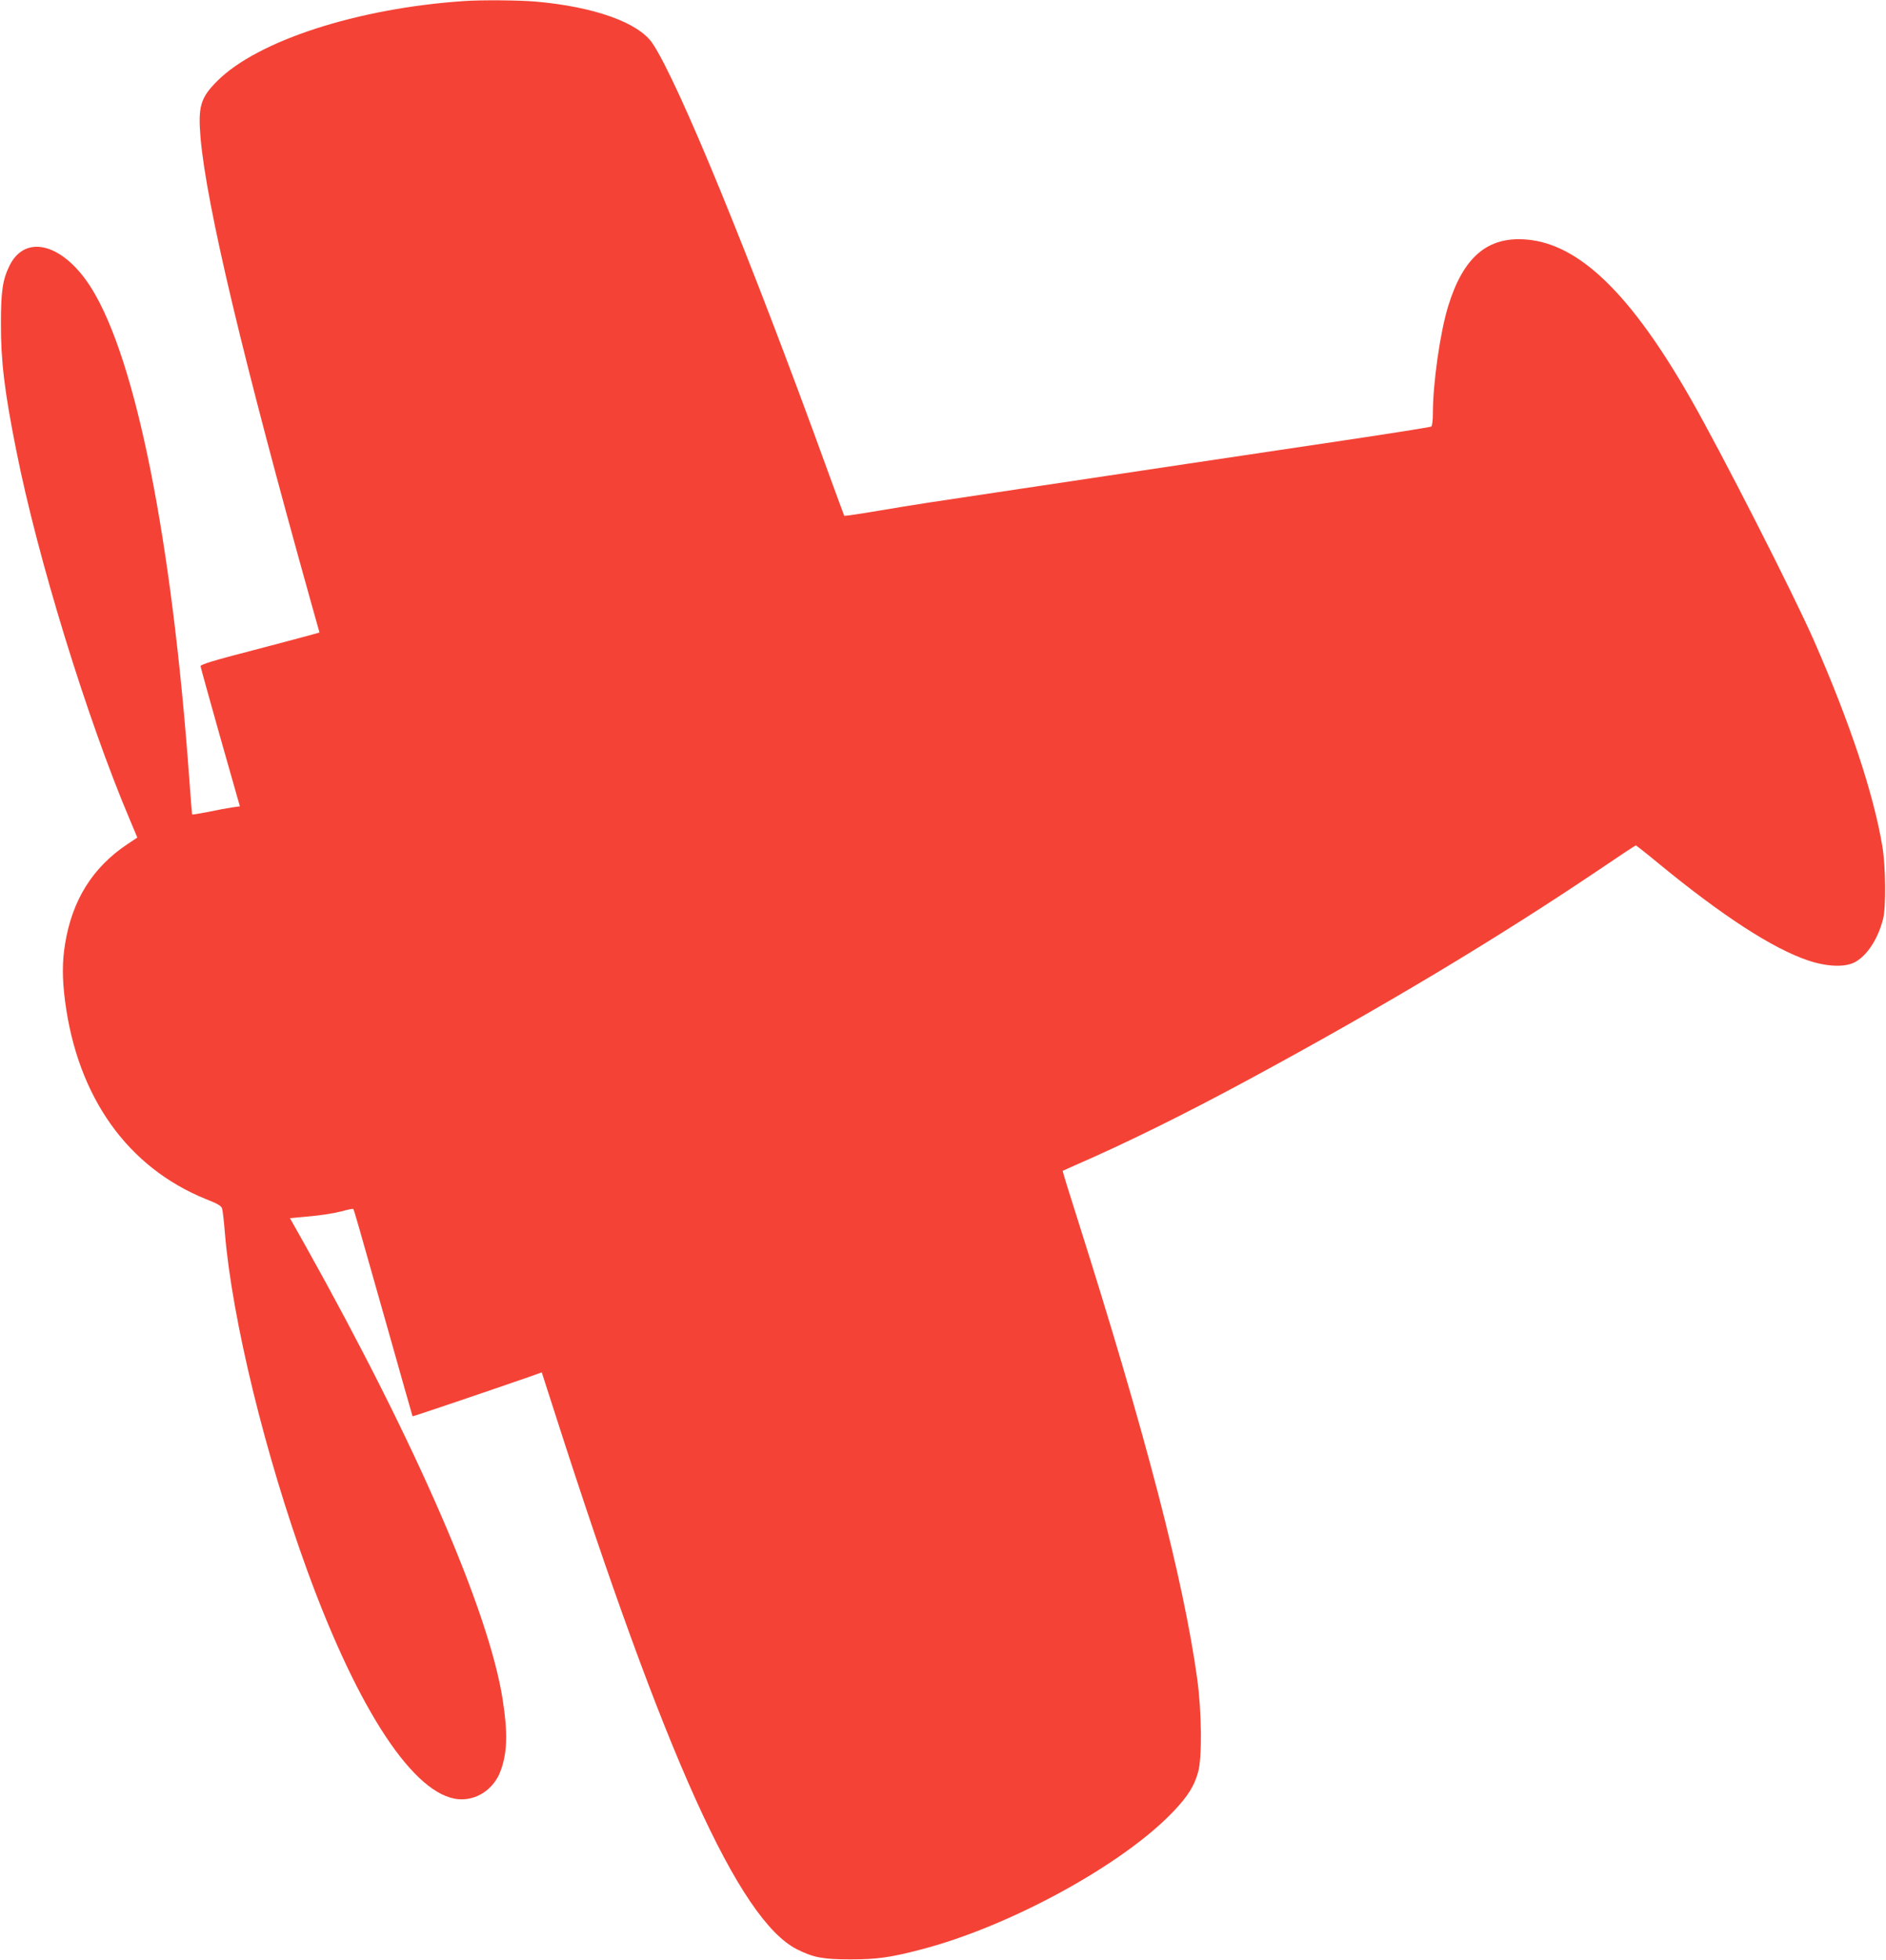
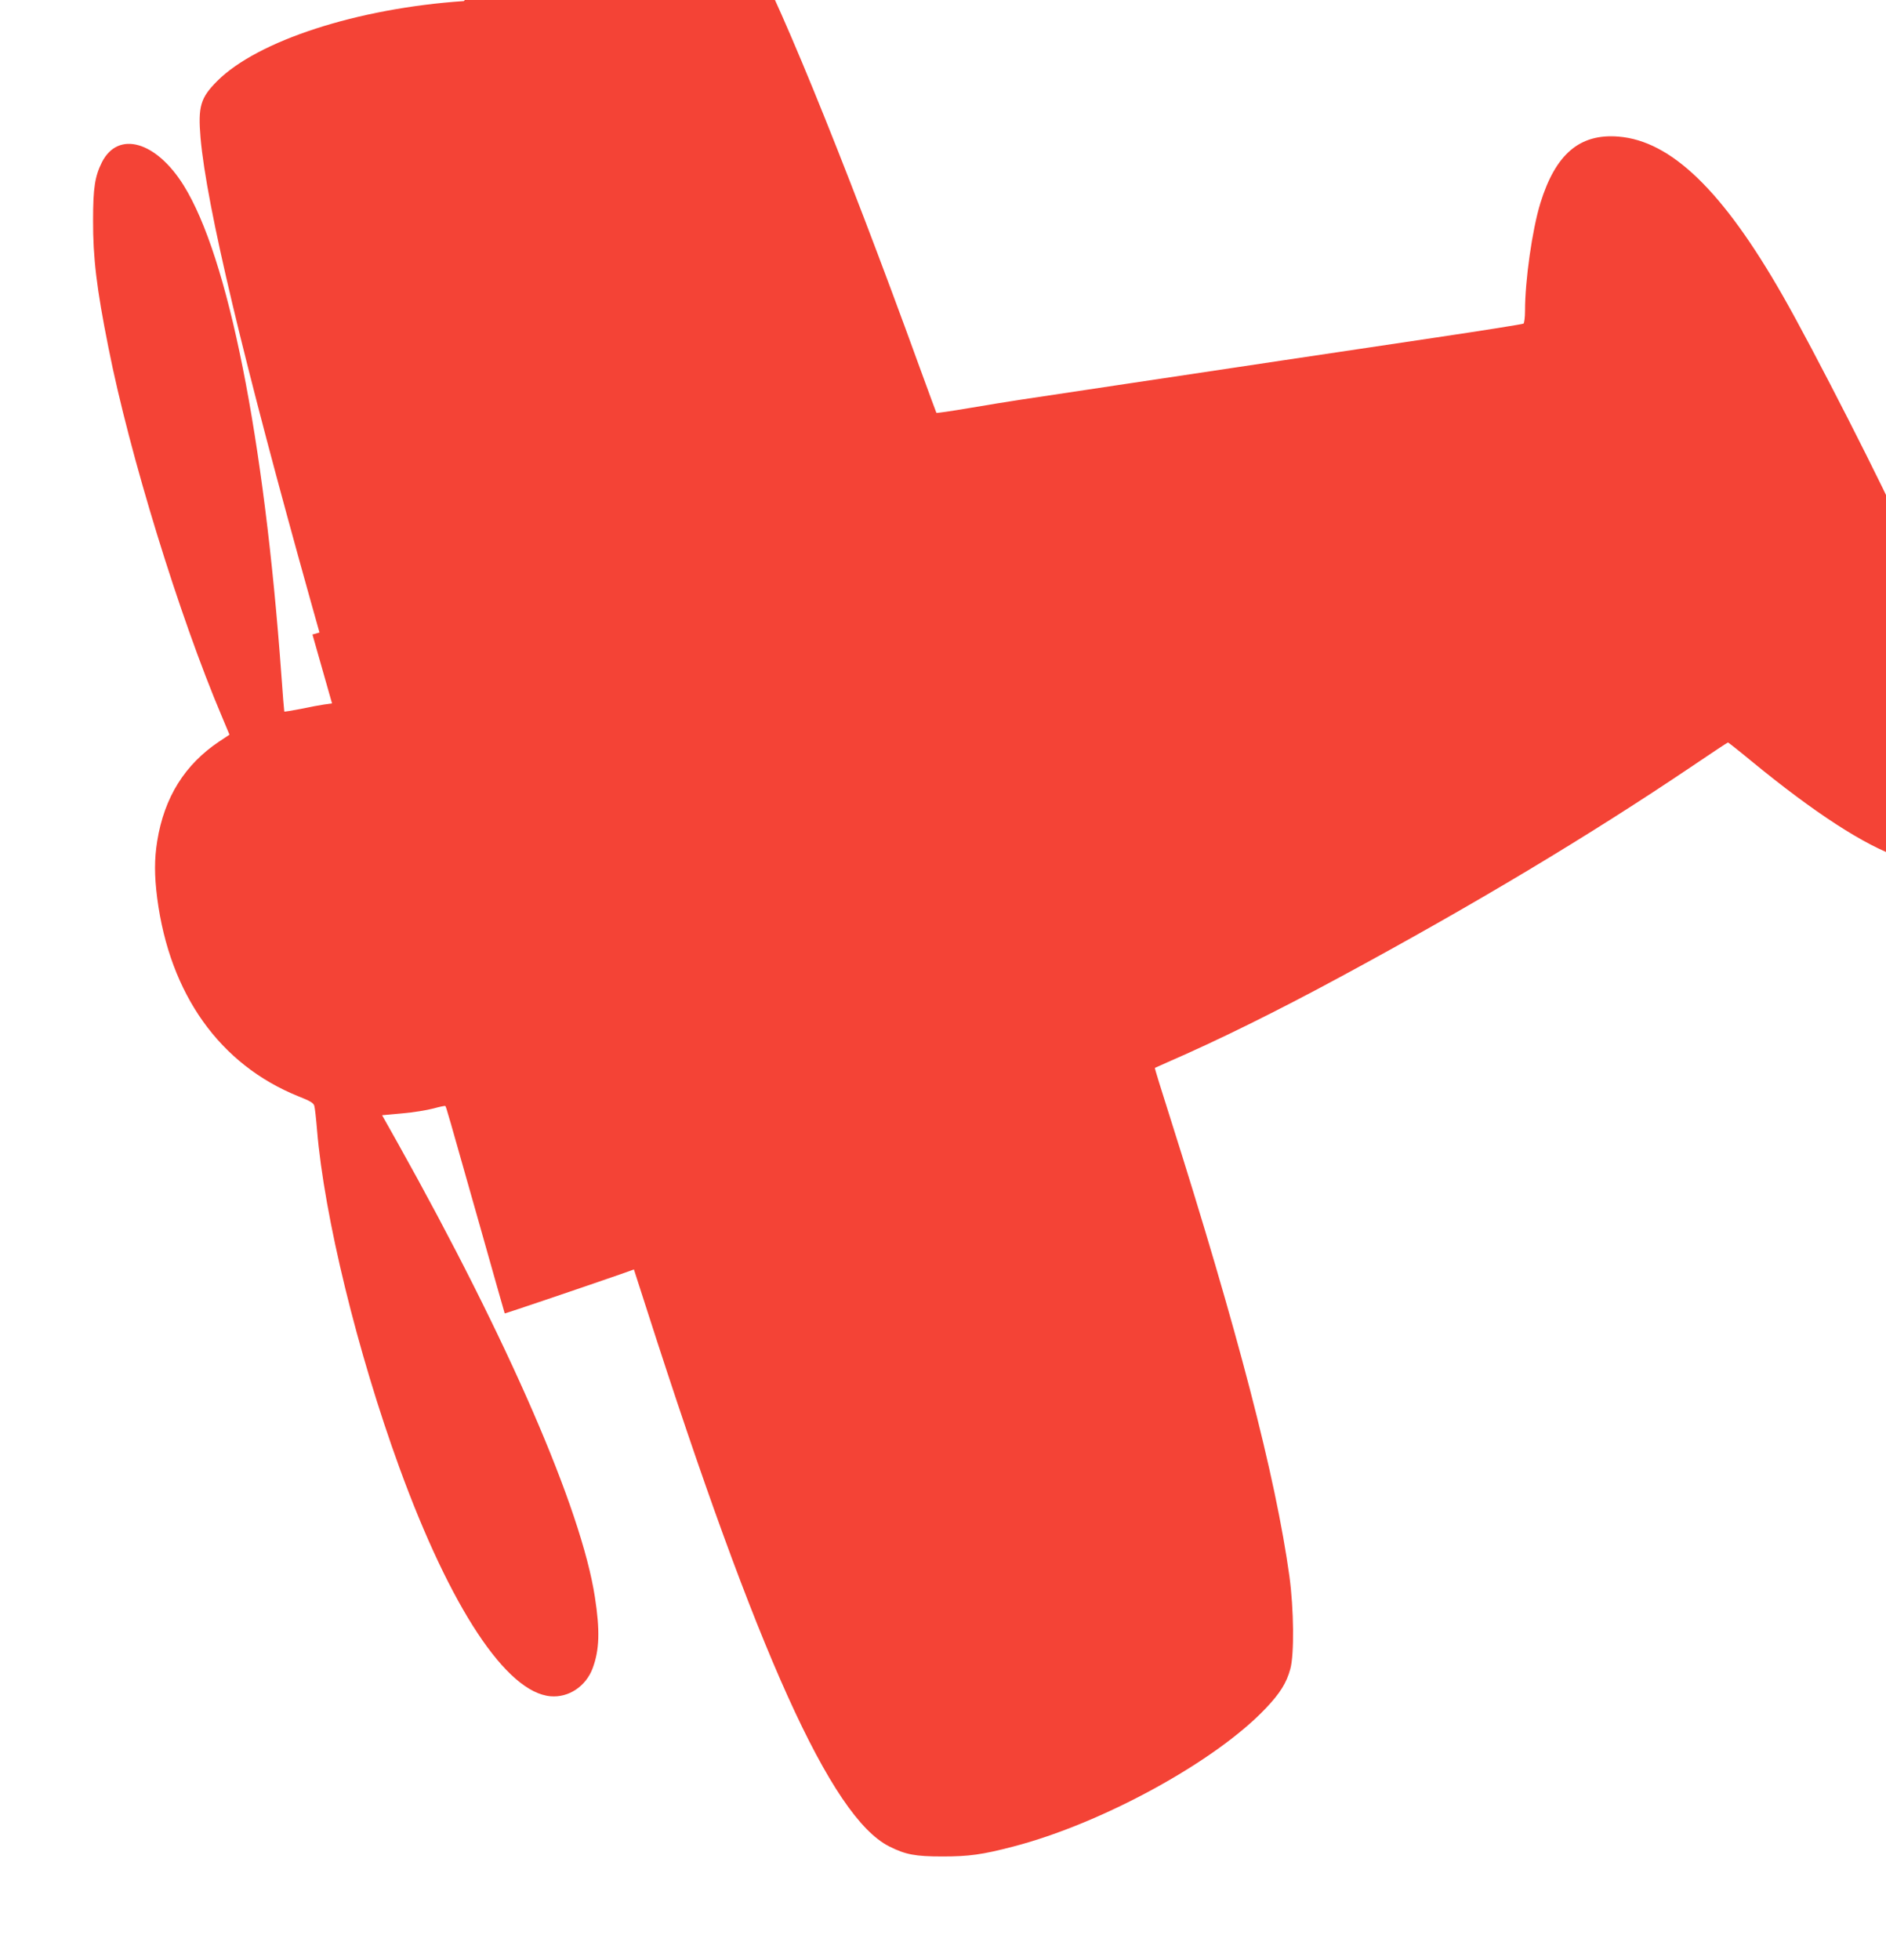
<svg xmlns="http://www.w3.org/2000/svg" version="1.0" width="1232pt" height="1280pt" viewBox="0 0 1232 1280" preserveAspectRatio="xMidYMid meet">
  <g transform="translate(0,1280) scale(0.1,-0.1)" fill="#f44336" stroke="none">
-     <path d="M3030 12793 c-696 -47 -1348 -259 -1611 -522 -110 -110 -126 -167 -109 -371 39 -445 279 -1452 723 -3038 l54 -192 -46 -13 c-25 -7 -200 -54 -388 -103 -260 -67 -343 -93 -343 -104 1 -8 59 -217 129 -465 l128 -450 -51 -7 c-28 -4 -98 -17 -154 -29 -57 -11 -105 -19 -107 -17 -1 2 -10 109 -19 238 -113 1556 -347 2729 -638 3197 -180 289 -428 360 -534 152 -46 -92 -58 -167 -58 -379 -1 -243 23 -446 100 -830 138 -699 463 -1755 742 -2412 l49 -117 -66 -44 c-226 -151 -360 -365 -406 -651 -19 -117 -19 -225 0 -373 82 -628 409 -1086 921 -1293 77 -30 100 -44 105 -62 4 -13 12 -84 18 -158 47 -565 263 -1450 538 -2205 335 -919 700 -1469 988 -1493 118 -10 230 65 274 182 45 120 49 247 15 466 -88 574 -565 1672 -1286 2961 l-104 185 131 12 c71 6 163 21 204 32 40 11 76 19 78 16 6 -5 17 -46 224 -776 89 -316 163 -576 164 -578 2 -2 495 165 757 256 l87 31 86 -267 c720 -2243 1202 -3308 1581 -3500 107 -54 171 -66 349 -66 172 0 260 12 459 64 581 150 1324 556 1653 904 93 98 135 165 160 257 26 95 23 390 -6 604 -90 651 -338 1605 -782 3004 -55 172 -99 315 -97 316 2 1 37 17 78 35 334 145 715 333 1137 561 870 470 1621 920 2296 1375 125 85 230 154 233 154 2 0 71 -54 152 -121 413 -339 741 -552 972 -630 124 -42 242 -46 306 -12 81 43 152 153 185 283 20 78 17 347 -5 475 -58 345 -212 807 -447 1343 -137 311 -606 1231 -807 1582 -390 682 -727 1008 -1071 1036 -254 21 -412 -114 -511 -435 -53 -173 -100 -503 -100 -702 0 -43 -5 -81 -10 -84 -6 -4 -264 -45 -573 -91 -657 -98 -1348 -201 -2100 -314 -642 -96 -672 -100 -945 -146 -117 -20 -215 -34 -217 -32 -1 1 -50 134 -108 293 -502 1384 -974 2536 -1144 2791 -91 137 -384 241 -768 274 -110 9 -355 11 -465 3z" />
+     <path d="M3030 12793 c-696 -47 -1348 -259 -1611 -522 -110 -110 -126 -167 -109 -371 39 -445 279 -1452 723 -3038 l54 -192 -46 -13 l128 -450 -51 -7 c-28 -4 -98 -17 -154 -29 -57 -11 -105 -19 -107 -17 -1 2 -10 109 -19 238 -113 1556 -347 2729 -638 3197 -180 289 -428 360 -534 152 -46 -92 -58 -167 -58 -379 -1 -243 23 -446 100 -830 138 -699 463 -1755 742 -2412 l49 -117 -66 -44 c-226 -151 -360 -365 -406 -651 -19 -117 -19 -225 0 -373 82 -628 409 -1086 921 -1293 77 -30 100 -44 105 -62 4 -13 12 -84 18 -158 47 -565 263 -1450 538 -2205 335 -919 700 -1469 988 -1493 118 -10 230 65 274 182 45 120 49 247 15 466 -88 574 -565 1672 -1286 2961 l-104 185 131 12 c71 6 163 21 204 32 40 11 76 19 78 16 6 -5 17 -46 224 -776 89 -316 163 -576 164 -578 2 -2 495 165 757 256 l87 31 86 -267 c720 -2243 1202 -3308 1581 -3500 107 -54 171 -66 349 -66 172 0 260 12 459 64 581 150 1324 556 1653 904 93 98 135 165 160 257 26 95 23 390 -6 604 -90 651 -338 1605 -782 3004 -55 172 -99 315 -97 316 2 1 37 17 78 35 334 145 715 333 1137 561 870 470 1621 920 2296 1375 125 85 230 154 233 154 2 0 71 -54 152 -121 413 -339 741 -552 972 -630 124 -42 242 -46 306 -12 81 43 152 153 185 283 20 78 17 347 -5 475 -58 345 -212 807 -447 1343 -137 311 -606 1231 -807 1582 -390 682 -727 1008 -1071 1036 -254 21 -412 -114 -511 -435 -53 -173 -100 -503 -100 -702 0 -43 -5 -81 -10 -84 -6 -4 -264 -45 -573 -91 -657 -98 -1348 -201 -2100 -314 -642 -96 -672 -100 -945 -146 -117 -20 -215 -34 -217 -32 -1 1 -50 134 -108 293 -502 1384 -974 2536 -1144 2791 -91 137 -384 241 -768 274 -110 9 -355 11 -465 3z" />
  </g>
</svg>